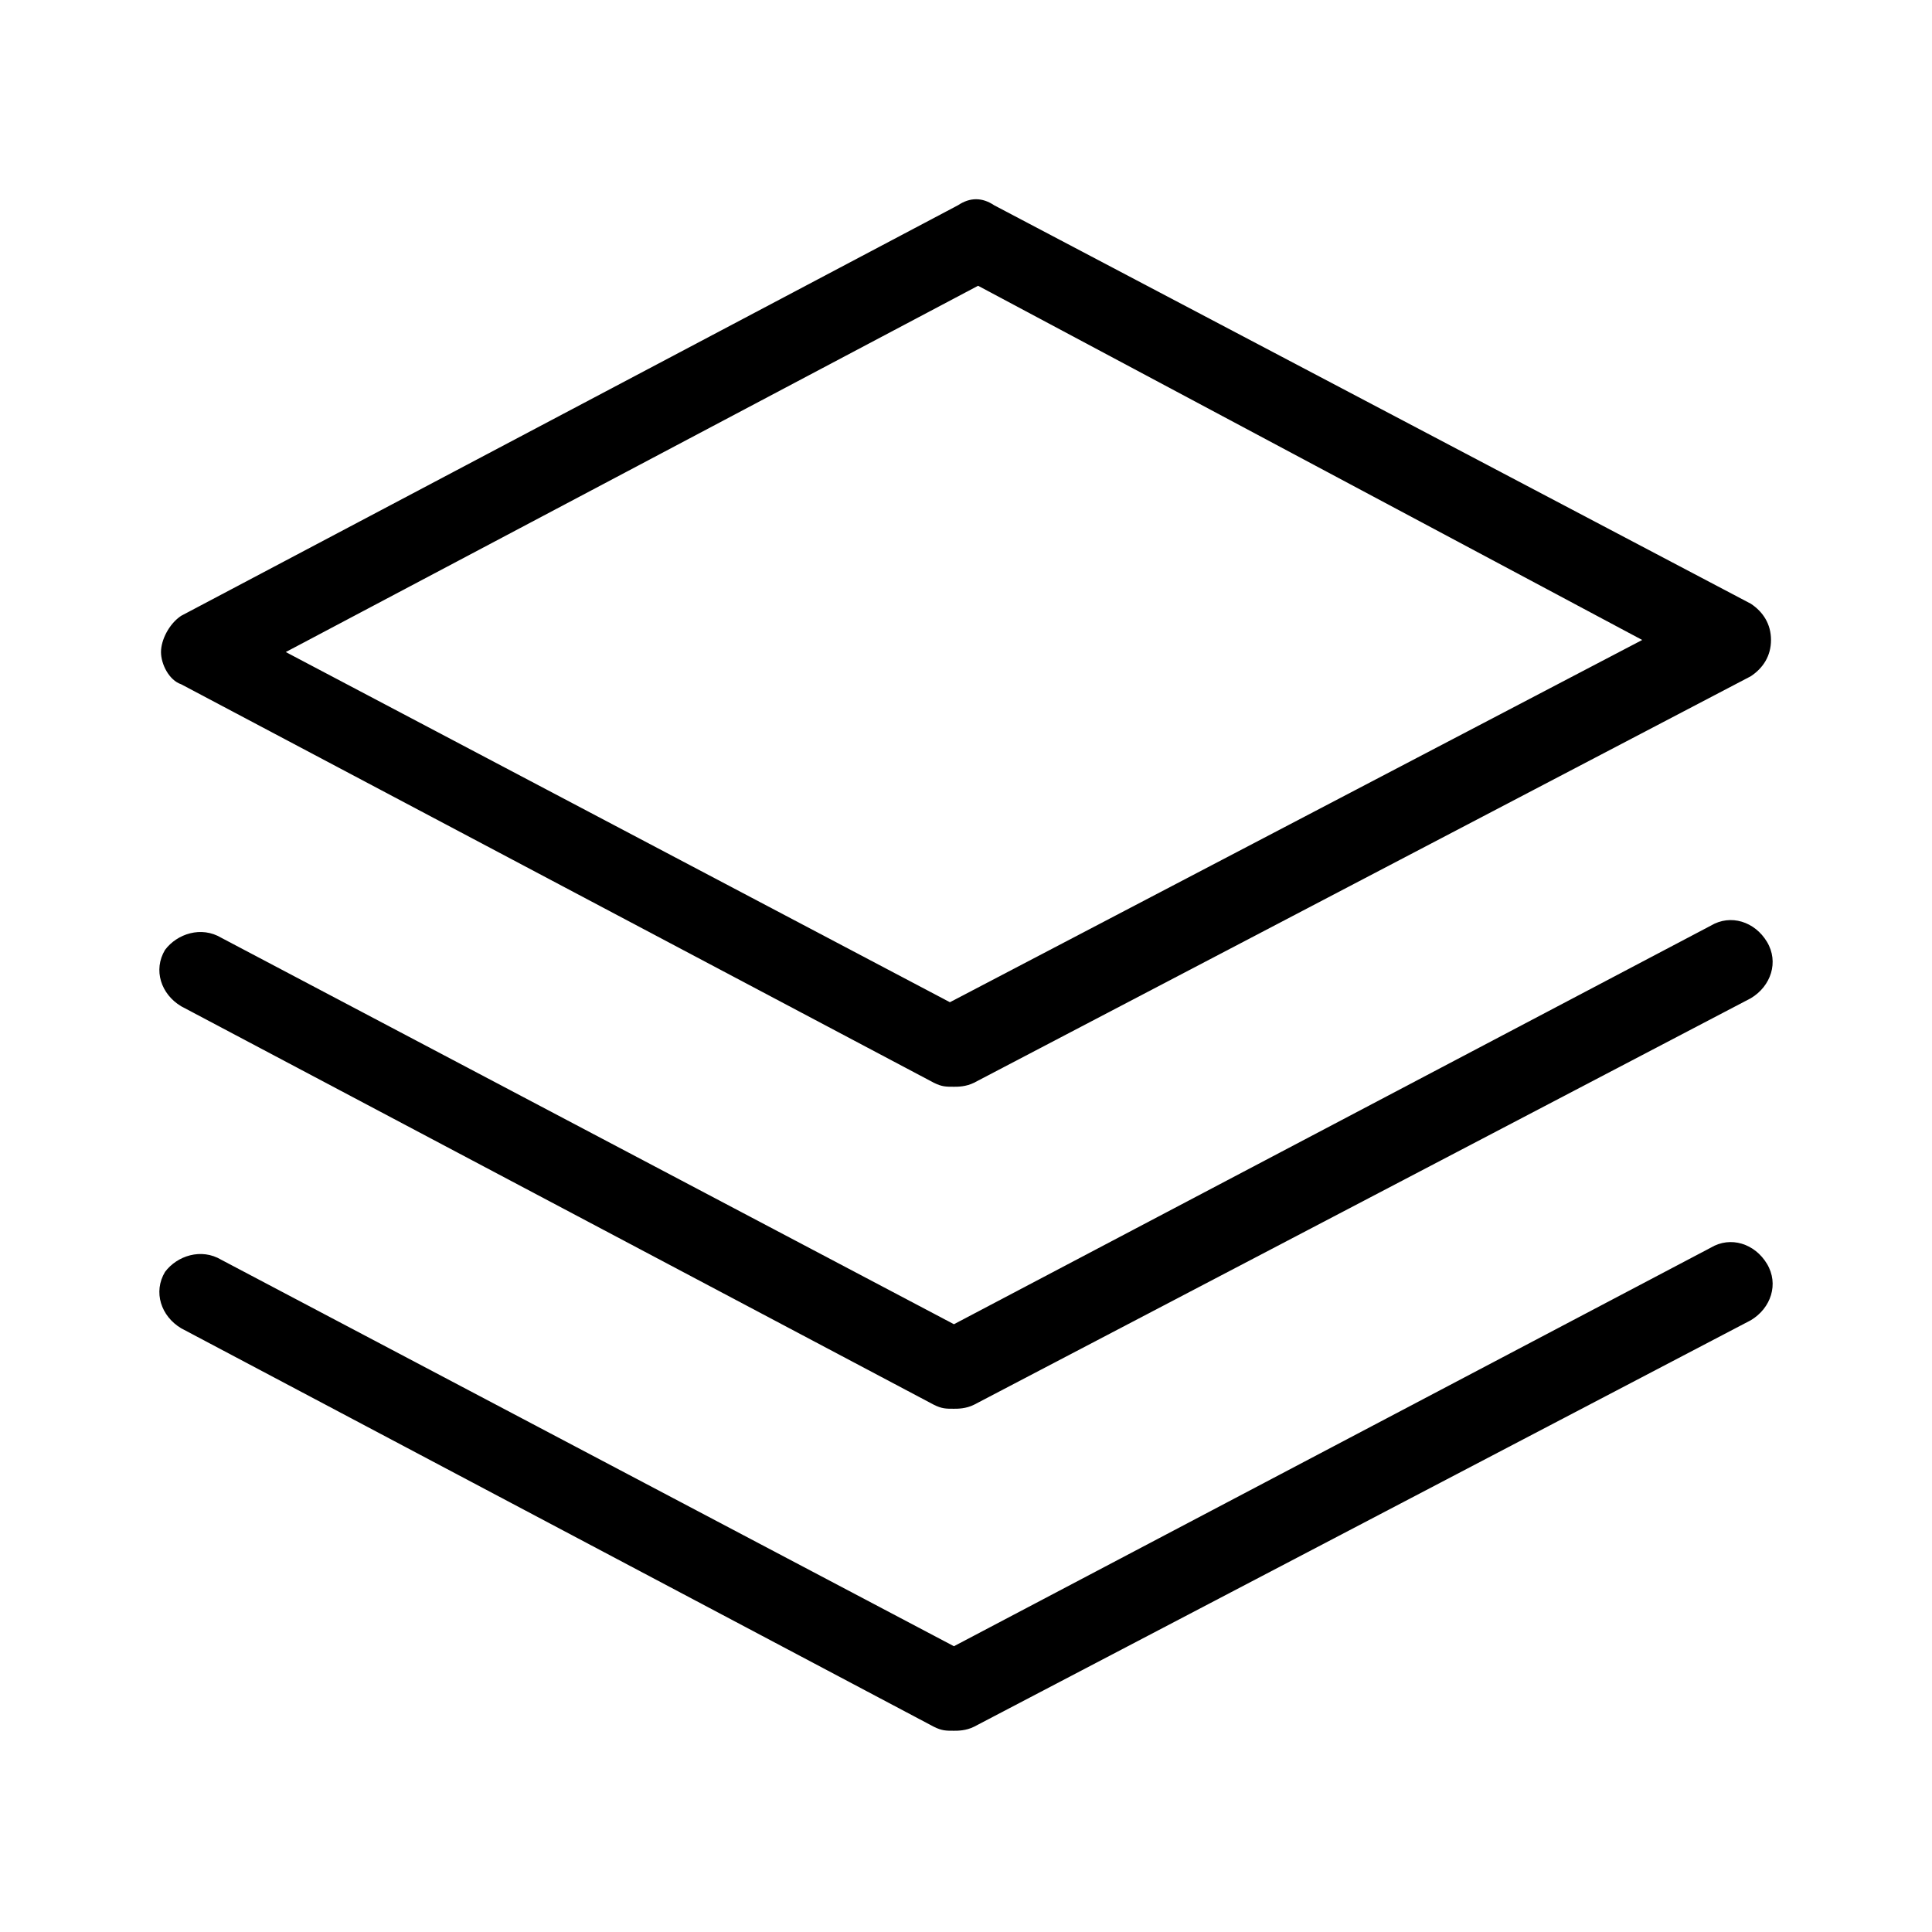
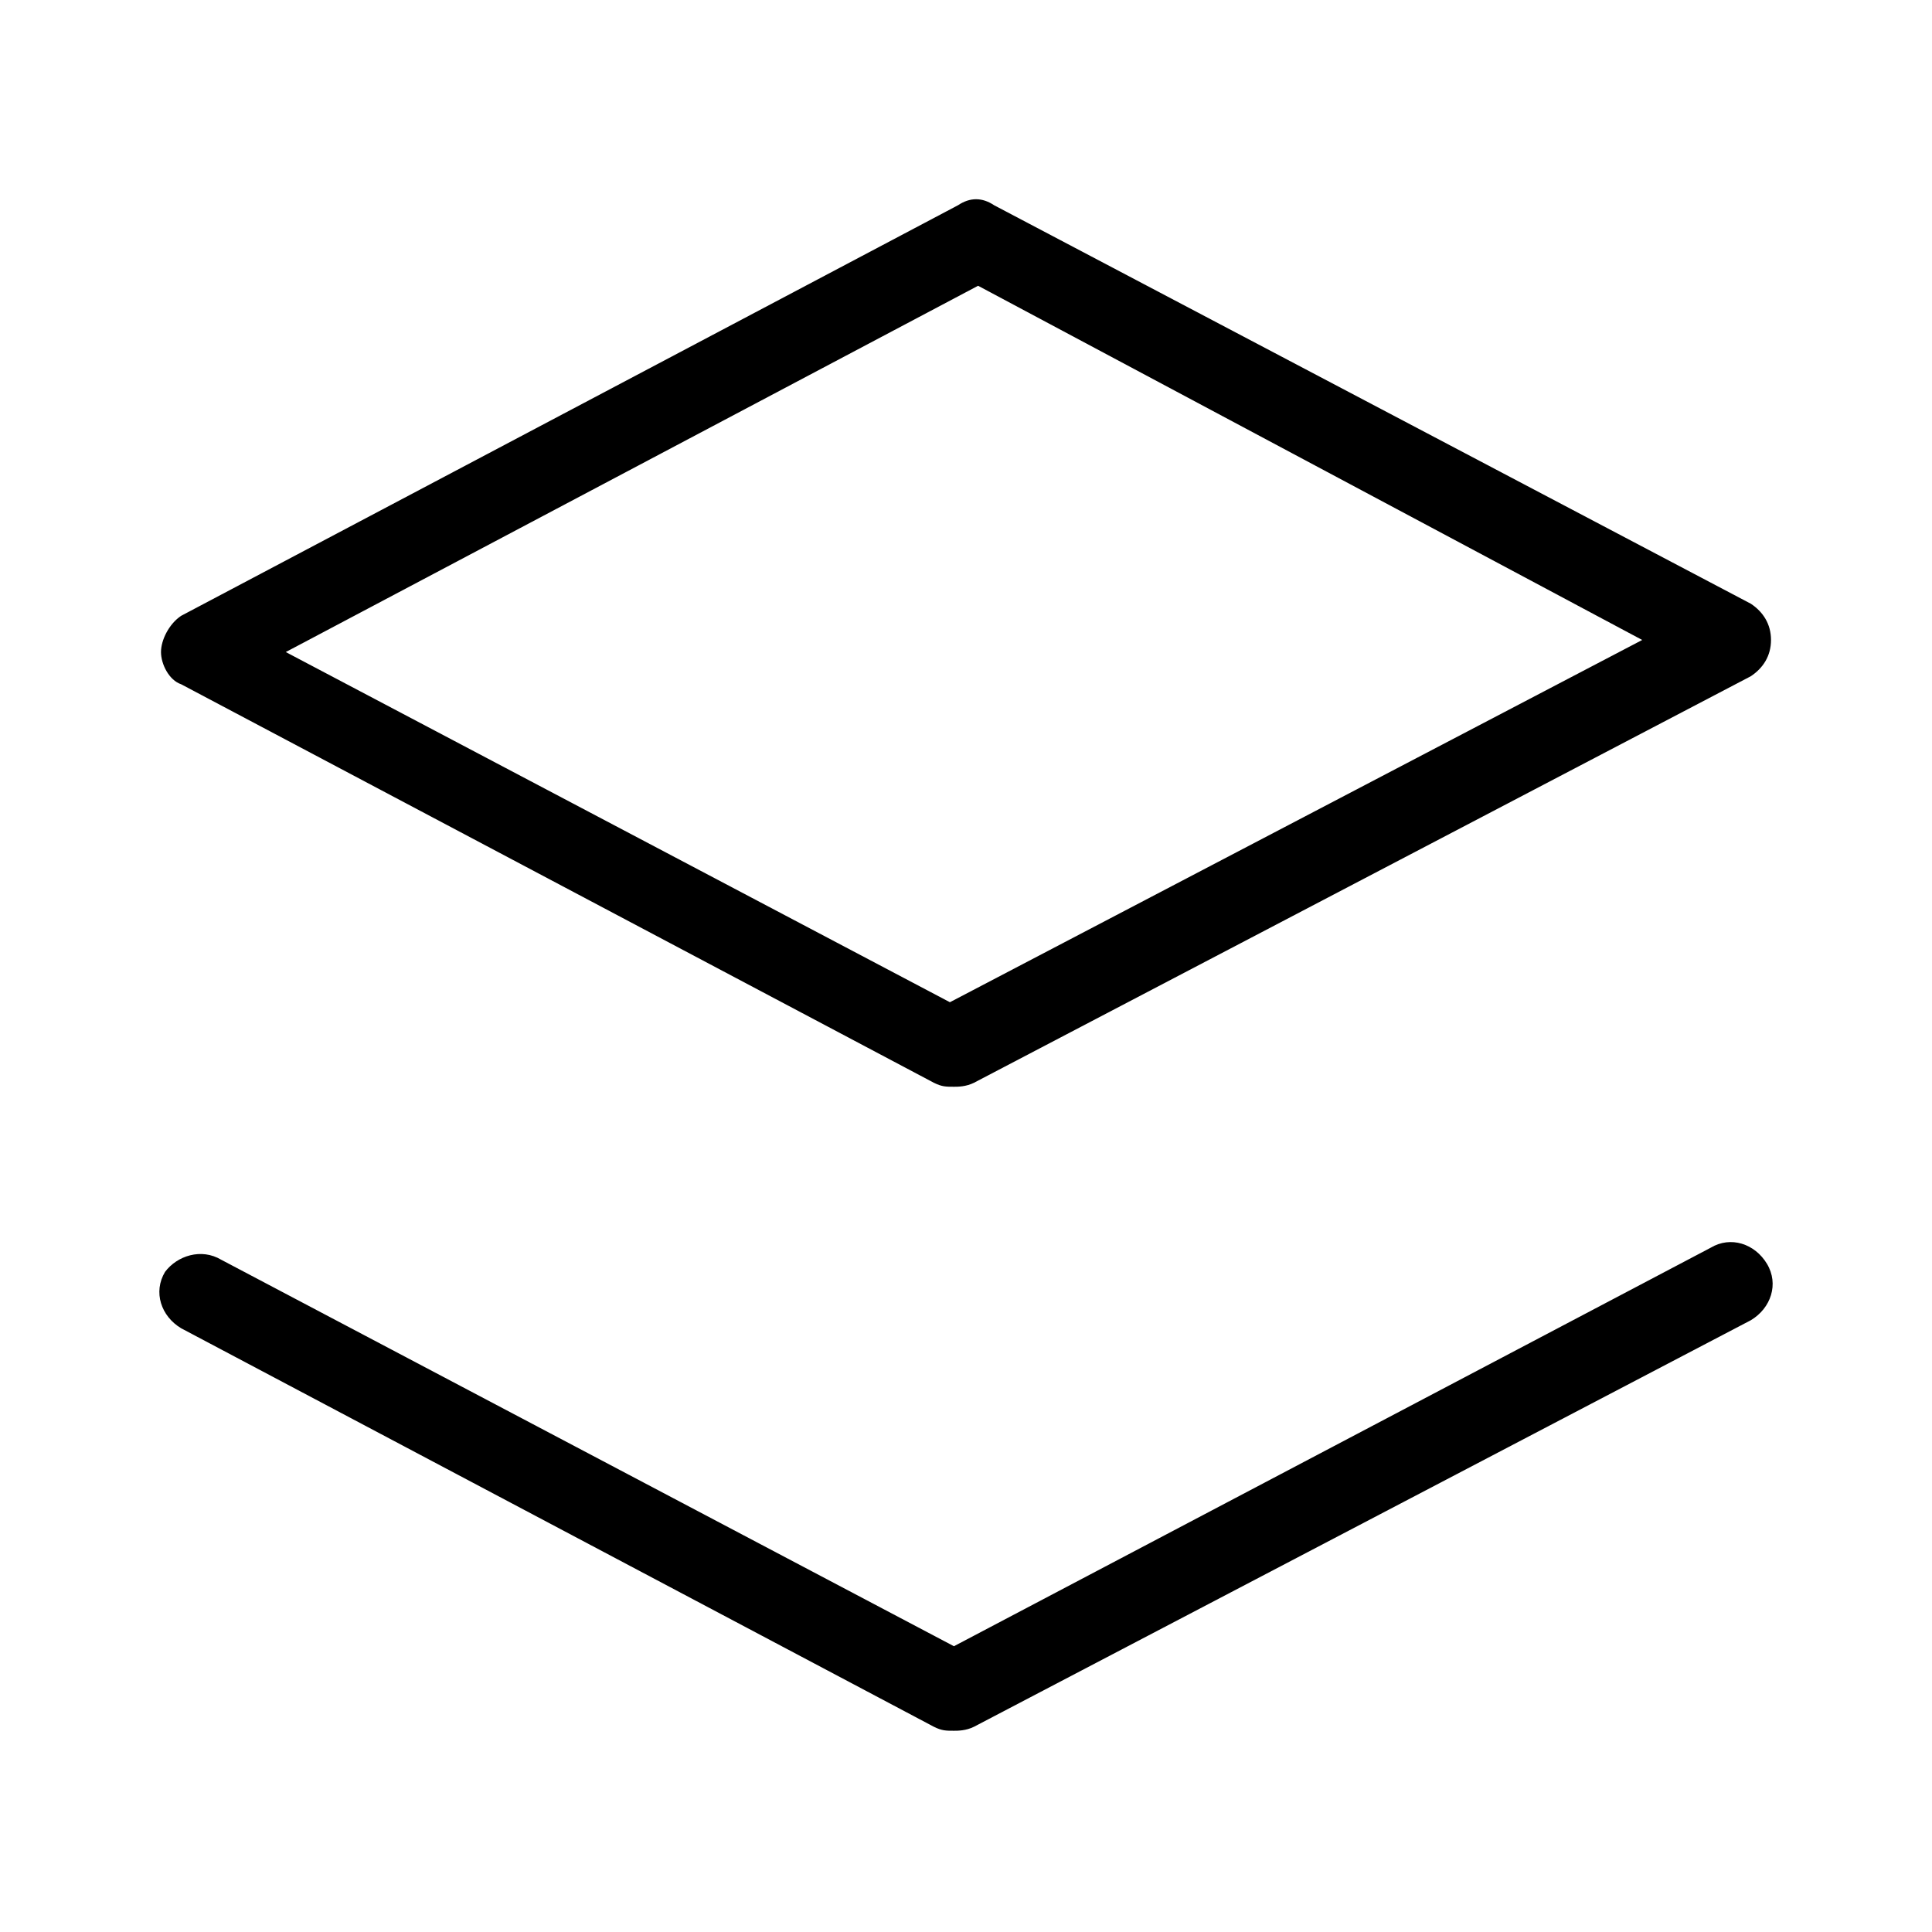
<svg xmlns="http://www.w3.org/2000/svg" t="1668778193844" class="icon" viewBox="0 0 1024 1024" version="1.1" p-id="9634" width="32" height="32">
  <path d="M505.6 576c-4.267 0-6.4 0-10.667-2.133L96 362.667c-6.4-2.133-10.667-10.667-10.667-17.067s4.267-14.933 10.667-19.2L507.733 108.8c6.4-4.267 12.8-4.267 19.2 0L928 320c6.4 4.267 10.667 10.667 10.667 19.2s-4.267 14.933-10.667 19.2L516.267 573.867c-4.267 2.133-8.533 2.133-10.667 2.133zM151.467 345.6l352 185.6 366.933-192-352-187.733-366.933 194.133z" p-id="9635" />
-   <path d="M505.6 746.667c-4.267 0-6.4 0-10.667-2.133L96 533.333c-10.667-6.4-14.933-19.2-8.533-29.867 6.4-8.533 19.2-12.8 29.867-6.4l388.267 204.8L906.667 490.667c10.667-6.4 23.467-2.133 29.867 8.533 6.4 10.667 2.133 23.467-8.533 29.867L516.267 744.533c-4.267 2.133-8.533 2.133-10.667 2.133z" p-id="9636" />
  <path d="M505.6 917.333c-4.267 0-6.4 0-10.667-2.133L96 704c-10.667-6.4-14.933-19.2-8.533-29.867 6.4-8.533 19.2-12.8 29.867-6.4l388.267 204.8L906.667 661.333c10.667-6.4 23.467-2.133 29.867 8.533 6.4 10.667 2.133 23.467-8.533 29.867L516.267 915.2c-4.267 2.133-8.533 2.133-10.667 2.133z" p-id="9637" />
</svg>